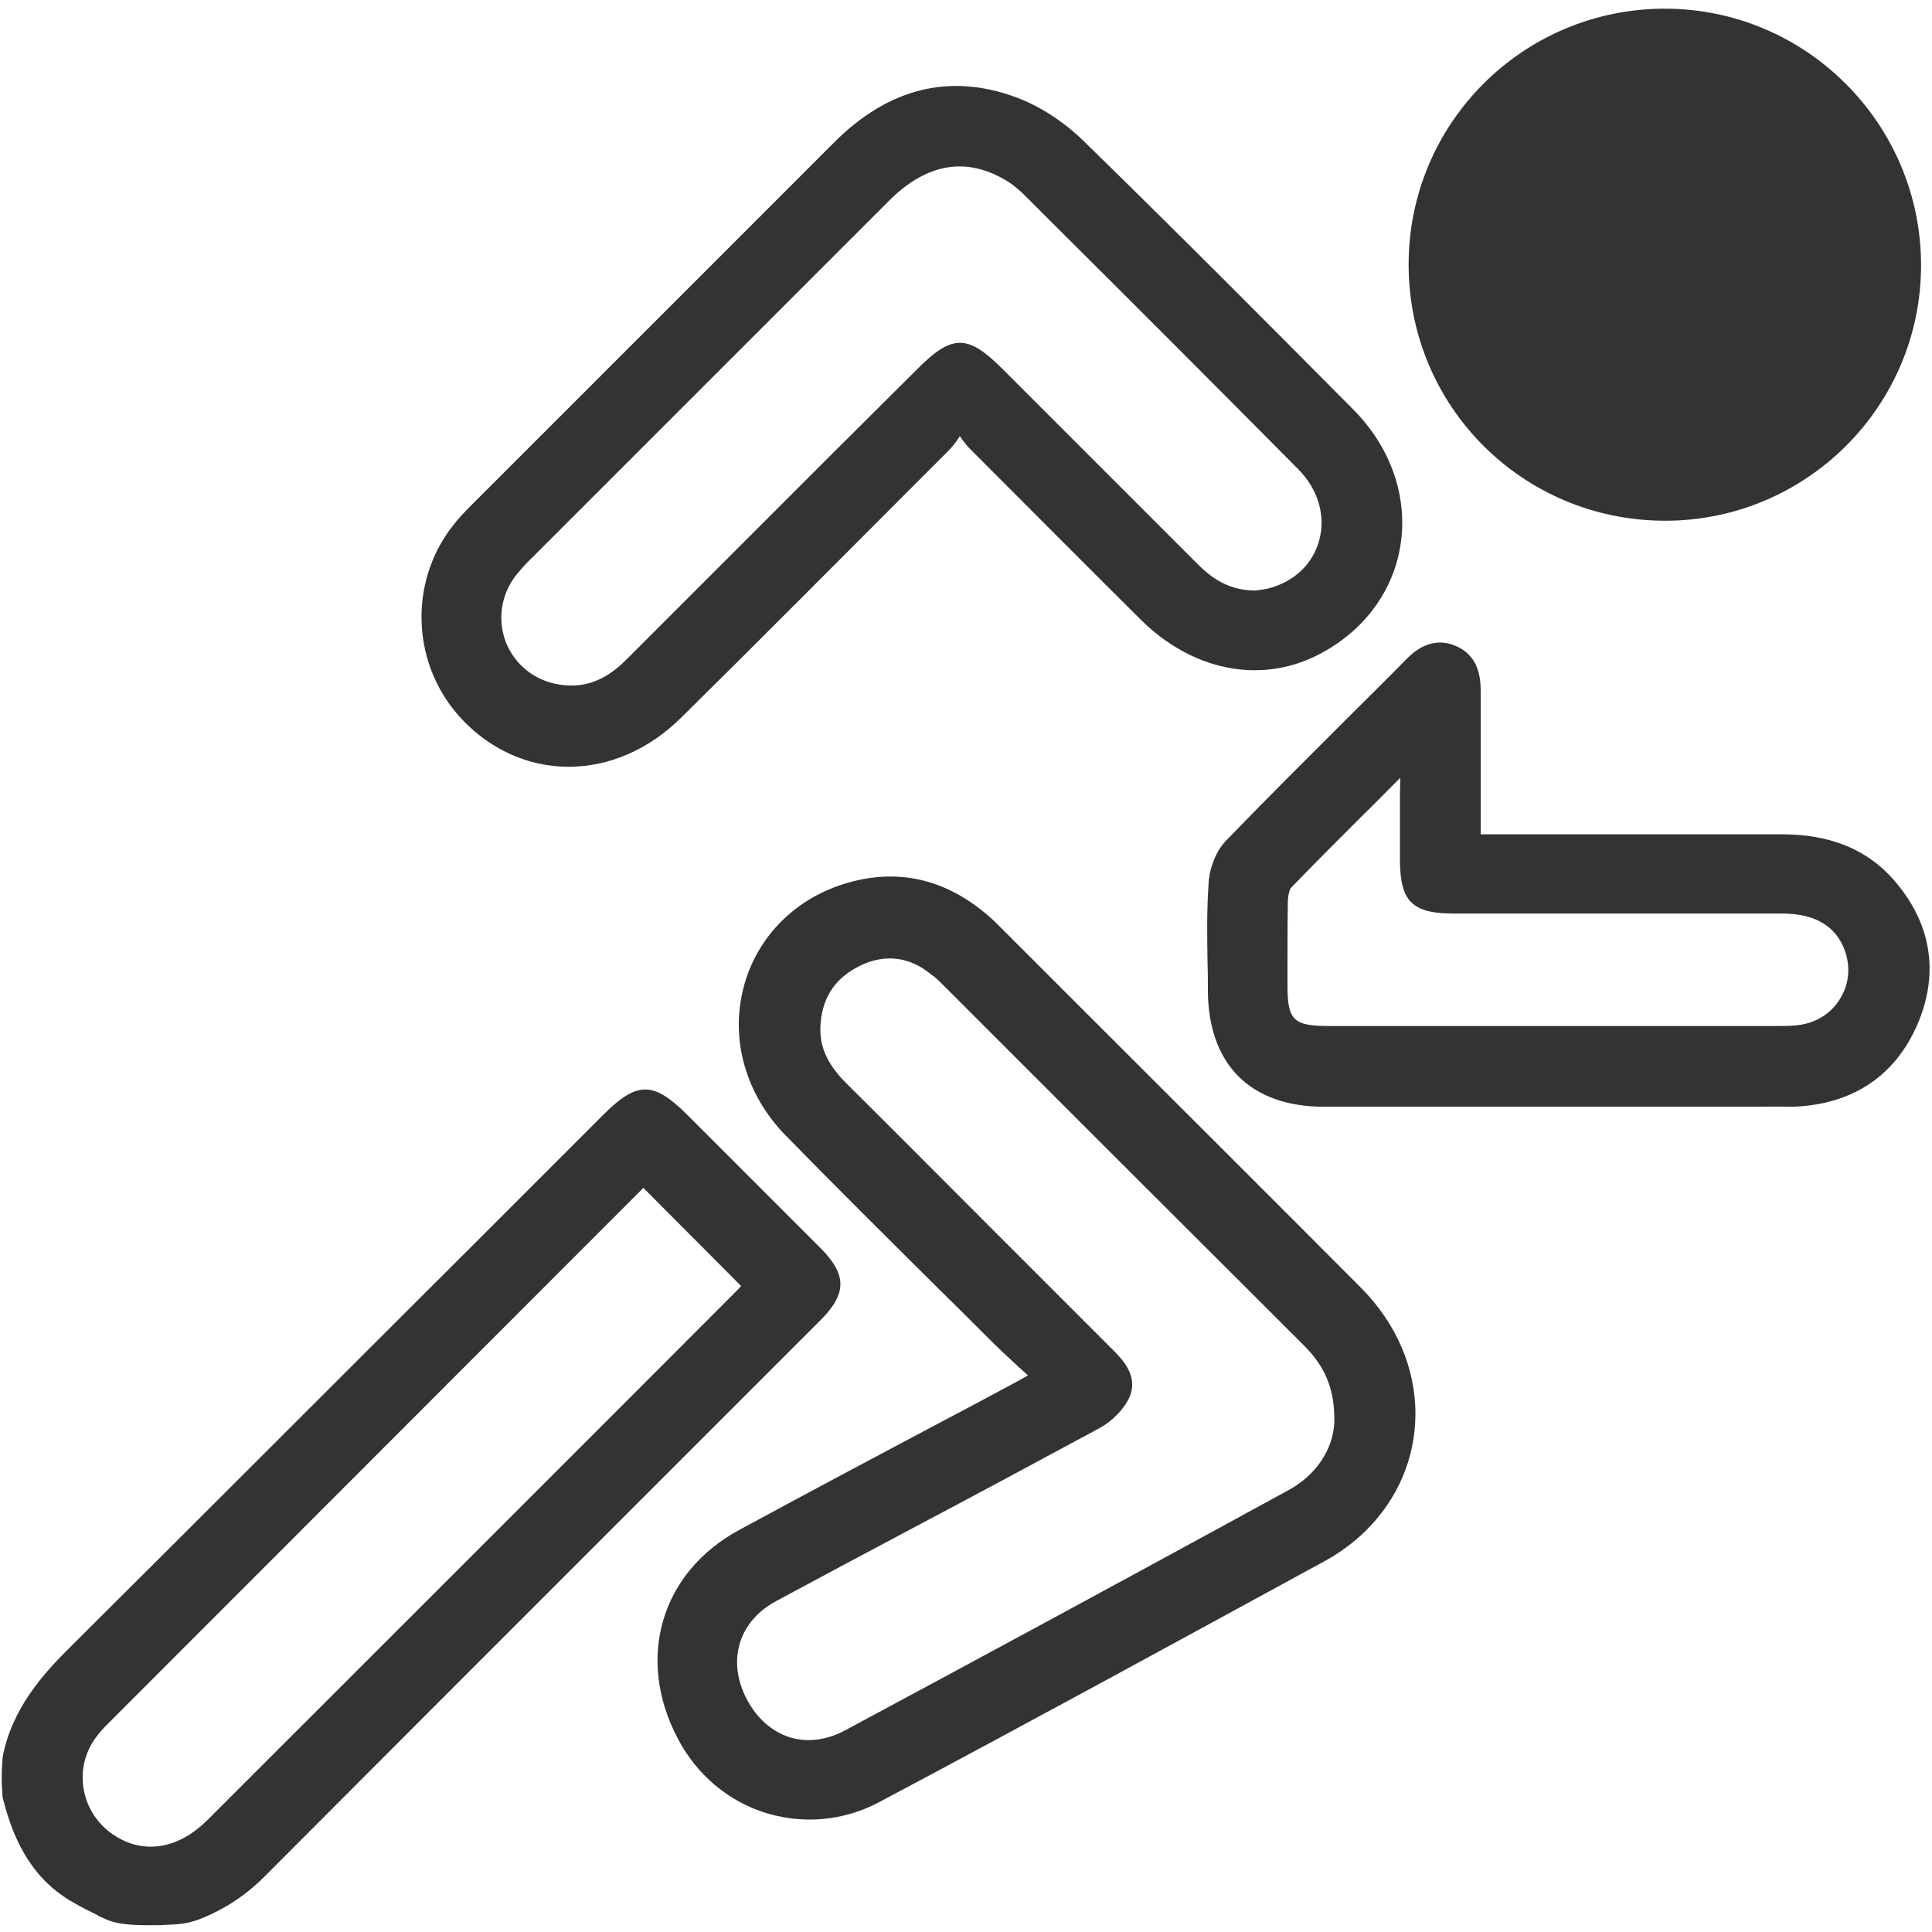
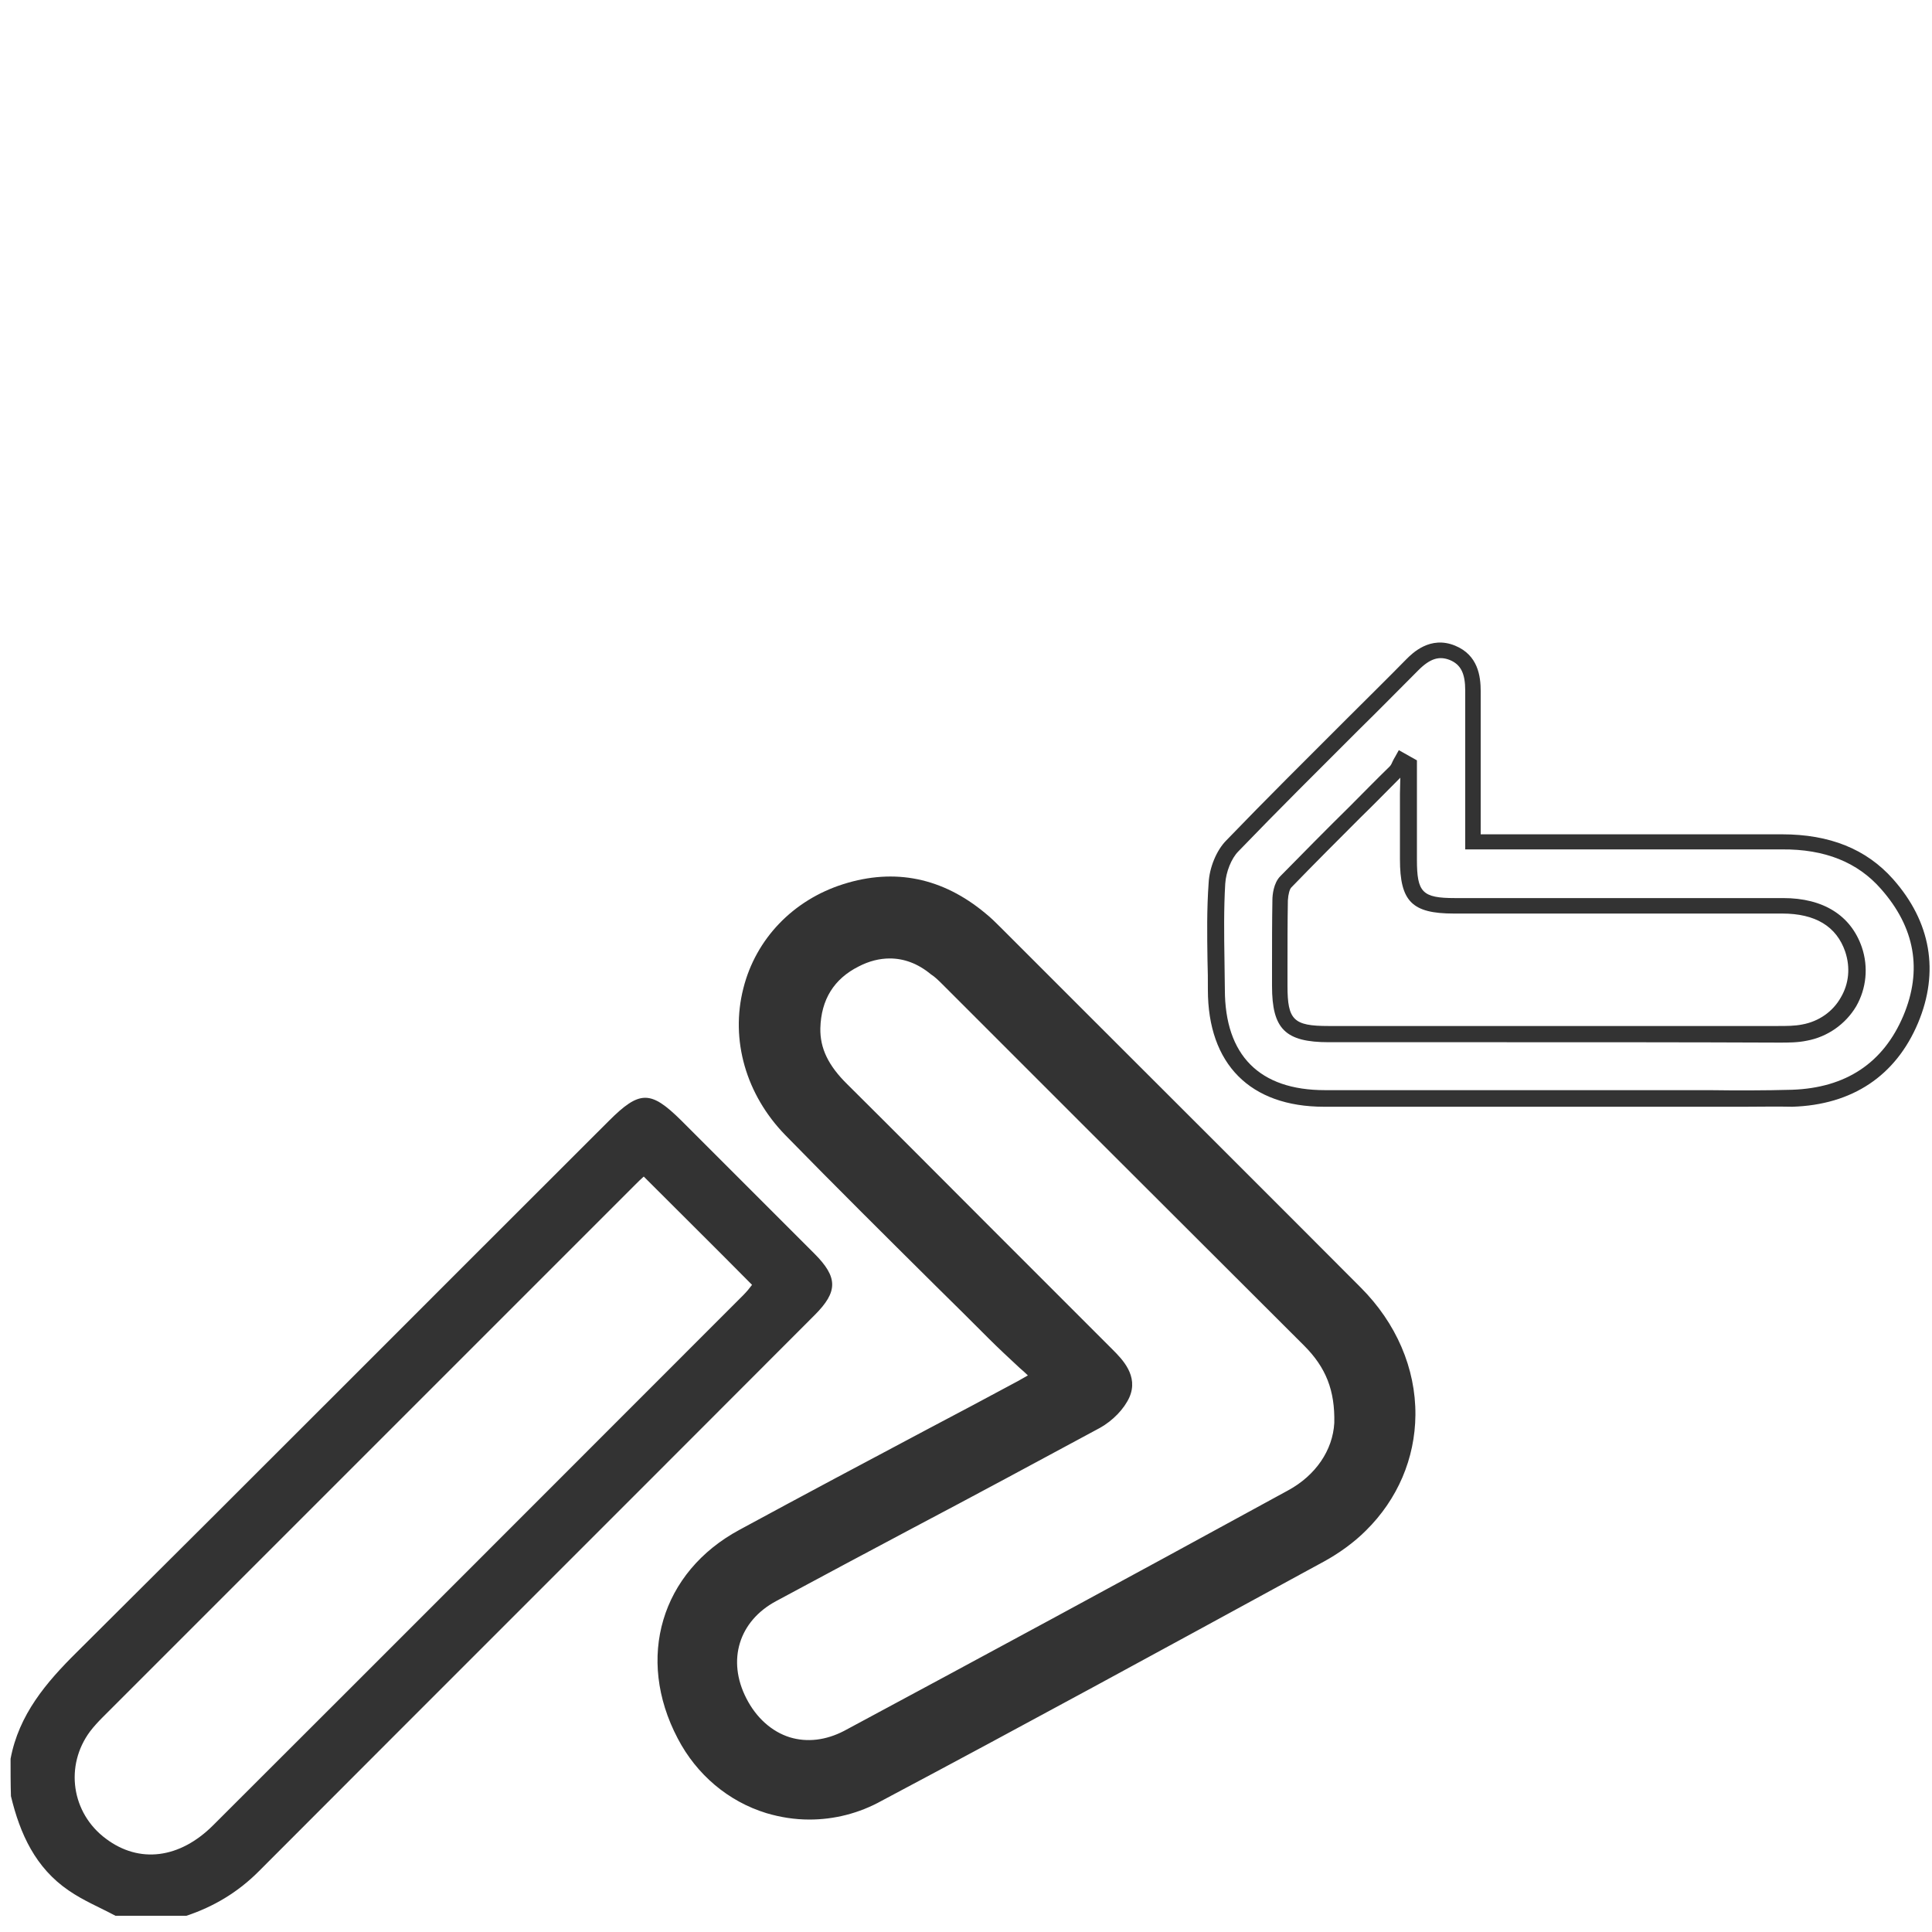
<svg xmlns="http://www.w3.org/2000/svg" version="1.1" id="Capa_1" x="0px" y="0px" viewBox="0 0 512 512" style="enable-background:new 0 0 512 512;" xml:space="preserve">
  <style type="text/css"> .st0{fill:#333333;} .st1{fill:#FFFFFF;} </style>
  <g>
    <g>
-       <path class="st0" d="M2.8,466.1c2.2-11.7,9.4-20.2,17.6-28.3c47.1-46.8,93.9-93.8,140.9-140.7c8.2-8.2,11.1-8.2,19.2-0.2 c11.8,11.8,23.5,23.5,35.3,35.3c6.3,6.3,6.3,10.1,0.1,16.3c-49.1,49.2-98.3,98.3-147.4,147.5c-5.5,5.5-11.9,9.3-19.1,11.7 c-6.3,0-12.5,0-18.8,0c-4.1-2.2-8.5-4-12.4-6.7c-8.8-6-12.9-15-15.3-25C2.8,472.7,2.8,469.4,2.8,466.1z M170.6,311.8 c-0.8,0.7-1.5,1.4-2.2,2.1C121.3,361,74.3,408,27.2,455.1c-1.2,1.2-2.3,2.4-3.3,3.7c-6.8,9.1-5,21.7,4.2,28.5 c8.8,6.6,19.5,5.3,28.4-3.6c46.9-46.8,93.7-93.7,140.5-140.5c0.9-0.9,1.7-1.9,2.3-2.7C189.8,330.9,180.3,321.5,170.6,311.8z" />
-       <path class="st0" d="M41.2,510.2l-2.6,0c-1.8,0-3.7-0.1-5.5-0.3l-0.6-0.1c-1.9-0.2-3.8-0.8-5.6-1.7c-0.4-0.2-0.9-0.4-1.3-0.7 c-2.9-1.4-5.9-2.9-8.7-4.8c-10.5-7.1-14.2-18.4-16.2-26.2l-0.1-1.4c-0.2-2.6-0.2-5.1,0-7.7l0.1-1.7c2.5-12.9,10.7-22,18.2-29.4 c35.1-34.9,70.7-70.6,105.2-105c11.9-11.9,23.8-23.8,35.7-35.7c9-9,13.3-9,22.2-0.2l8.3,8.3c9,9,18,18,27,27 c7.2,7.2,7.2,12.2,0.1,19.3c-18.5,18.5-37.1,37.1-55.6,55.6c-30.6,30.6-61.2,61.2-91.8,91.9c-4.9,4.9-10.5,8.6-17.1,11.2 c-1.8,0.7-3.6,1.1-5.5,1.3L46,510C44.4,510.1,42.8,510.2,41.2,510.2z M31.5,505.6l2.1,0.6c1.2,0.4,2.4,0.6,3.7,0.7l0.9,0.1 c0.9,0.1,1.8,0.1,2.7,0l2.9-0.2l3.1-0.4c1.7-0.2,3.4-0.7,5-1.4c5.8-2.5,10.7-6.3,15.1-10.7c30.6-30.6,61.2-61.2,91.8-91.9 c18.5-18.5,37.1-37.1,55.6-55.6c5.4-5.4,5.3-7.8-0.1-13.3c-9-9-18-18-26.9-27l-8.3-8.3c-7.2-7.2-8.8-7.1-16.2,0.2 c-11.9,11.9-23.8,23.8-35.7,35.7c-34.4,34.5-70.1,70.1-105.2,105c-8.7,8.7-15,16.6-17,27v9.4c2.8,11.4,7.3,18.6,14.4,23.5 c2.5,1.7,5.3,3.1,8.2,4.5c1,0.5,2,1,3,1.5C30.8,505.4,31.2,505.5,31.5,505.6z M39.9,493.6c-4.5,0-9-1.5-13.1-4.5 c-4.9-3.6-8.1-8.9-8.9-14.8c-0.9-5.9,0.7-11.8,4.3-16.7c0.9-1.2,2.1-2.5,3.5-3.9c47.1-47.1,94.1-94.2,141.2-141.3 c0.5-0.5,1-1,1.5-1.4l2.2-2.1l31.7,31.6l-1.3,1.5c-0.2,0.2-0.4,0.4-0.6,0.7c-0.5,0.6-1.1,1.4-1.8,2.1l-2.6,2.6 c-46,46-91.9,92-137.9,137.9C52.5,490.8,46.2,493.6,39.9,493.6z M170.5,314.8c-0.2,0.2-0.4,0.4-0.6,0.6 c-47.1,47.1-94.1,94.2-141.2,141.3c-1.3,1.3-2.3,2.4-3.1,3.5c-3,3.9-4.2,8.7-3.5,13.5c0.7,4.8,3.3,9.1,7.2,12 c8,5.9,17.6,4.7,25.7-3.4c46-46,92-91.9,137.9-137.9l2.6-2.6c0.3-0.3,0.6-0.7,0.9-1L170.5,314.8z" />
+       <path class="st0" d="M2.8,466.1c2.2-11.7,9.4-20.2,17.6-28.3c47.1-46.8,93.9-93.8,140.9-140.7c8.2-8.2,11.1-8.2,19.2-0.2 c11.8,11.8,23.5,23.5,35.3,35.3c6.3,6.3,6.3,10.1,0.1,16.3c-49.1,49.2-98.3,98.3-147.4,147.5c-5.5,5.5-11.9,9.3-19.1,11.7 c-6.3,0-12.5,0-18.8,0c-4.1-2.2-8.5-4-12.4-6.7c-8.8-6-12.9-15-15.3-25C2.8,472.7,2.8,469.4,2.8,466.1z M170.6,311.8 c-0.8,0.7-1.5,1.4-2.2,2.1C121.3,361,74.3,408,27.2,455.1c-1.2,1.2-2.3,2.4-3.3,3.7c-6.8,9.1-5,21.7,4.2,28.5 c8.8,6.6,19.5,5.3,28.4-3.6c46.9-46.8,93.7-93.7,140.5-140.5c0.9-0.9,1.7-1.9,2.3-2.7C189.8,330.9,180.3,321.5,170.6,311.8" />
    </g>
    <g>
      <path class="st0" d="M275.8,364.9c-4.5-4.3-8.6-8-12.4-11.8c-18-17.9-36.1-35.7-53.8-53.8c-20.6-21.1-12.9-54.3,14.5-62.9 c13.1-4.1,25-1.5,35.6,7.3c1.4,1.2,2.7,2.4,4,3.7c31.8,31.8,63.7,63.5,95.4,95.4c17.9,18,18.6,44.5,1.4,61.4 c-3.1,3.1-6.8,5.8-10.7,7.9c-39,21.3-78,42.5-117.2,63.4c-19.1,10.2-41.4,2.9-51.2-15.8c-10.5-20.1-4.3-41.8,15.5-52.5 c24.3-13.1,48.8-26,73.2-39C271.6,367.3,273.2,366.4,275.8,364.9z M355.8,376.9c0.2-10.3-3.2-16.6-8.7-22.1 c-31.9-31.9-63.9-63.8-95.8-95.7c-1-1-2.1-2.1-3.3-3c-6.7-4.8-14-5.7-21.4-2c-7.4,3.7-11.2,9.9-11.4,18.2 c-0.1,6.8,3.2,11.9,7.8,16.4c23.5,23.4,46.8,46.8,70.3,70.2c2.9,2.9,5.9,6.2,4.1,10.3c-1.3,2.8-4.1,5.5-6.9,7.1 c-28.5,15.4-57.2,30.5-85.7,45.9c-11.1,6-14.5,17.6-8.8,28.7c5.8,11.3,17.6,15.4,28.8,9.4c39.3-21.1,78.5-42.3,117.7-63.7 C351,392,355.5,384.4,355.8,376.9z" />
      <path class="st0" d="M214.5,482.2c-3.9,0-7.7-0.6-11.4-1.7c-10.1-3.1-18.5-10.2-23.5-19.8c-11.2-21.3-4.4-44.1,16.4-55.3 c16.6-9,33.5-18,49.9-26.7c7.8-4.1,15.5-8.2,23.3-12.4c1-0.5,1.9-1.1,3.2-1.8c-0.7-0.7-1.5-1.4-2.2-2c-2.9-2.7-5.6-5.2-8.2-7.8 c-4.5-4.5-9-9-13.6-13.5c-13.3-13.2-27-26.8-40.3-40.4c-10.4-10.7-14.6-25.2-11.1-38.9c3.3-13.1,13.2-23.4,26.5-27.6 c13.6-4.3,26.3-1.7,37.6,7.7c1.5,1.2,2.9,2.6,4.1,3.8l24.2,24.2c23.3,23.3,47.5,47.4,71.2,71.2c9.4,9.4,14.6,21.4,14.5,33.8 c-0.1,11.5-4.7,22.3-13.1,30.6c-3.2,3.2-7.1,6-11.1,8.2l-5.7,3.1c-36.5,19.9-74.2,40.5-111.5,60.3 C227.6,480.6,221,482.2,214.5,482.2z M235.8,236.6c-3.6,0-7.3,0.6-11.1,1.8c-12.1,3.8-20.7,12.8-23.7,24.6 c-3.1,12.2,0.7,25.2,10.1,34.8c13.3,13.6,27,27.2,40.2,40.3c4.5,4.5,9.1,9,13.6,13.5c2.6,2.6,5.2,5.1,8.1,7.7 c1.4,1.3,2.8,2.6,4.3,4l2.1,2l-2.5,1.4c-0.9,0.5-1.7,1-2.4,1.4c-1.3,0.7-2.3,1.3-3.4,1.9c-7.8,4.1-15.5,8.3-23.3,12.4 c-16.4,8.7-33.3,17.7-49.9,26.7c-18.6,10.1-24.6,30.5-14.6,49.6c4.5,8.7,12,15,21,17.7c9,2.8,18.7,1.8,27.3-2.8 c37.3-19.9,75-40.4,111.5-60.3l5.7-3.1c3.7-2,7.2-4.6,10.2-7.5c7.6-7.4,11.8-17.2,11.8-27.6c0.1-11.2-4.7-22.1-13.3-30.8 c-23.7-23.8-47.8-47.9-71.2-71.2l-24.2-24.2c-1.2-1.2-2.5-2.4-3.8-3.6C251.3,239.5,243.8,236.6,235.8,236.6z M214.4,465.2 c-2.1,0-4.2-0.3-6.3-1c-5.9-1.8-10.9-6.2-14-12.4c-6.3-12.1-2.3-25.1,9.7-31.5c12.1-6.5,24.4-13.1,36.3-19.4 c16.2-8.6,33-17.6,49.4-26.5c2.6-1.4,5-3.8,6-6.1c1.1-2.5-0.3-4.6-3.6-7.9c-10.5-10.5-21-20.9-31.4-31.4 c-12.9-12.9-25.9-25.9-38.8-38.8c-4-4-8.6-9.6-8.4-18c0.2-9.2,4.5-16.1,12.5-20.1c8-4,16.1-3.2,23.6,2.2c1.3,1,2.5,2.1,3.6,3.2 c13.3,13.3,26.6,26.6,39.9,39.9c18.6,18.6,37.2,37.2,55.9,55.8c6.6,6.6,9.5,13.9,9.3,23.7l0,0.1c-0.4,8.7-5.8,16.8-14.5,21.5 c-45.1,24.6-82.5,44.8-117.7,63.7C222.1,464.2,218.2,465.2,214.4,465.2z M235.8,254c-2.7,0-5.5,0.7-8.2,2.1 c-6.6,3.3-10,8.8-10.2,16.4c-0.1,5.3,2.1,9.9,7.2,14.9c13,12.9,25.9,25.9,38.8,38.8c10.5,10.5,21,21,31.4,31.4 c2.6,2.6,7,7,4.5,12.7c-1.4,3.1-4.4,6.2-7.8,8.1c-16.5,8.9-33.2,17.9-49.5,26.5c-11.9,6.3-24.2,12.9-36.3,19.4 c-9.9,5.3-13.1,15.7-7.9,25.8c2.6,5.1,6.7,8.8,11.5,10.3c4.6,1.4,9.6,0.8,14.4-1.7c35.2-18.9,72.6-39.1,117.6-63.7 c7.4-4,11.9-10.7,12.3-17.9c0.2-8.6-2.2-14.7-8-20.5c-18.6-18.6-37.3-37.2-55.9-55.8c-13.3-13.3-26.6-26.6-39.9-39.9 c-1-1-2-2-3.1-2.7C243.2,255.3,239.5,254,235.8,254z" />
    </g>
    <g>
-       <path class="st0" d="M254.1,112.1c-1.9,2.6-2.8,4.3-4.1,5.6c-23.6,23.7-47.2,47.4-71,71c-16.5,16.4-39.8,16.6-55,0.7 c-12.8-13.3-13.8-34.3-2.4-48.8c1.4-1.8,3-3.5,4.6-5.1c32-32.1,64.1-64.1,96.1-96.1c13-13,28.4-17.9,46-11.4 c6.3,2.3,12.3,6.5,17.2,11.1c24.1,23.5,47.8,47.3,71.4,71.2c19.6,19.8,15.1,49.6-9.1,61.7c-14.4,7.2-31.2,3.8-44.3-9.1 c-15.1-15-30.1-30-45.1-45.1C257.3,116.5,256.3,114.9,254.1,112.1z M333,158.6c0.6-0.1,2.2-0.2,3.8-0.6 c16.1-4.2,20.8-22.9,8.7-35.1c-24-24.2-48.2-48.3-72.3-72.4c-1.8-1.8-3.9-3.5-6.2-4.8c-11-6.3-22.5-4.3-32.7,5.8 c-32,31.9-63.9,63.8-95.8,95.8c-1.3,1.3-2.5,2.6-3.6,4.1c-9.4,12.4-2.5,29.7,12.9,32.3c7.8,1.3,14.1-1.7,19.6-7.1 c25.7-25.8,51.5-51.5,77.3-77.2c8.2-8.2,11.1-8.3,19.1-0.2c17.4,17.4,34.7,34.7,52.1,52.1C320.3,155.6,325.4,158.6,333,158.6z" />
-       <path class="st0" d="M150.7,203.2c-0.1,0-0.3,0-0.4,0c-10.3-0.1-20.2-4.5-27.7-12.4c-13.5-14.1-14.6-36.3-2.5-51.6 c1.3-1.7,2.9-3.4,4.8-5.3l8.7-8.7c28.7-28.7,58.3-58.3,87.5-87.5c14.4-14.4,30.7-18.4,48.2-11.9c6.2,2.3,12.6,6.4,17.9,11.6 c24.6,24,48.9,48.4,71.5,71.2c10,10.1,14.5,23.3,12.4,36.1c-2,12.4-10.1,23-22.1,29c-15.2,7.6-33.1,4-46.7-9.5 c-14.8-14.7-29.7-29.7-44.2-44.2l-0.9-0.9c-0.9-0.9-1.7-1.9-2.7-3.3c-0.1-0.1-0.1-0.2-0.2-0.2c0,0,0,0,0,0.1 c-0.9,1.4-1.7,2.4-2.6,3.4l-8.4,8.4c-20.5,20.5-41.6,41.8-62.6,62.5C172.1,198.6,161.5,203.2,150.7,203.2z M253.3,27.2 c-10.5,0-20.3,4.6-29.4,13.6c-29.2,29.1-58.8,58.8-87.5,87.5l-8.7,8.7c-1.8,1.8-3.3,3.4-4.5,5c-10.8,13.7-9.9,33.5,2.2,46 c6.8,7,15.6,11,24.7,11.1c0.1,0,0.3,0,0.4,0c9.7,0,19.2-4.2,26.9-11.8c20.9-20.8,42.1-42,62.6-62.5l8.4-8.4 c0.7-0.7,1.3-1.6,2.1-2.8c0.5-0.7,1.1-1.6,1.8-2.5l1.7-2.3l1.7,2.2c0.8,1,1.4,1.9,2,2.6c0.9,1.2,1.6,2.1,2.3,2.8l0.9,0.9 c14.5,14.5,29.4,29.5,44.2,44.2c12.4,12.3,28,15.6,41.8,8.7c10.8-5.4,18-14.8,19.8-25.9c1.9-11.5-2.2-23.3-11.2-32.4 c-22.6-22.8-46.8-47.2-71.4-71.2c-4.9-4.8-10.7-8.6-16.4-10.7C262.8,28.1,258,27.2,253.3,27.2z M151.4,186c-1.3,0-2.6-0.1-4-0.3 c-8-1.3-14.5-6.5-17.4-13.8c-2.9-7.3-1.7-15.5,3.1-21.9c1-1.3,2.2-2.7,3.8-4.3l0.7-0.7c31.2-31.2,63.4-63.4,95.1-95.1 c10.9-10.8,23.4-13,35.2-6.2c2.3,1.3,4.5,3.1,6.6,5.2l6.9,6.9c21.5,21.4,43.7,43.6,65.4,65.5c6.3,6.4,8.8,15,6.6,23 c-2.1,7.7-8.2,13.5-16.3,15.7c-1.3,0.4-2.7,0.5-3.5,0.6c-0.2,0-0.4,0-0.5,0.1l-0.3,0c-0.1,0-0.1,0-0.2,0c-7.2,0-12.9-2.5-18.5-8.1 c-13.1-13.1-26.4-26.4-39.3-39.3l-12.8-12.8c-7.2-7.2-8.7-7.2-16.1,0.2l-20.6,20.5c-18.9,18.9-37.8,37.8-56.7,56.7 C163.5,183.3,157.7,186,151.4,186z M254.3,44.1c-6.3,0-12.5,3-18.4,8.8c-31.7,31.7-63.9,63.9-95.1,95.1l-0.7,0.7 c-1.4,1.4-2.5,2.7-3.4,3.8c-4,5.2-4.9,11.9-2.6,17.8c2.4,5.9,7.6,10.1,14.1,11.1c6.5,1.1,12.2-1,17.7-6.5 c18.9-18.9,37.8-37.8,56.7-56.7l20.6-20.5c9.1-9.1,13.2-9.1,22.2-0.2l12.8,12.8c12.9,12.9,26.2,26.2,39.3,39.3 c4.8,4.8,9.4,6.9,15.4,6.9c0,0,0,0,0,0c0.1,0,0.3,0,0.5-0.1c0.7-0.1,1.9-0.2,2.9-0.5c6.7-1.8,11.6-6.4,13.3-12.7 c1.8-6.5-0.3-13.6-5.6-18.9c-21.7-21.9-43.9-44.1-65.4-65.5l-6.9-6.9c-1.9-1.9-3.8-3.4-5.8-4.5C262,45.2,258.1,44.1,254.3,44.1z" />
-     </g>
+       </g>
    <g>
-       <path class="st0" d="M390.3,223c27.8,0,54.8,0,81.9,0c10.8,0,20.6,2.9,27.9,11.2c9.3,10.6,11.7,22.8,6.2,35.8 c-5.7,13.6-16.7,20.4-31.4,20.9c-10.5,0.3-21.1,0.1-31.6,0.1c-30.8,0-61.6,0-92.4,0c-18.4,0-28.7-10.3-28.7-28.8 c0-9.4-0.4-18.8,0.2-28.2c0.2-3.4,1.7-7.6,4.1-10c15.7-16.2,31.8-32,47.7-48c3-3.1,6.4-4.9,10.6-3.2c4.5,1.8,5.5,5.7,5.5,10.1 c-0.1,11.4,0,22.7,0,34.1C390.3,218.9,390.3,220.6,390.3,223z M373.3,202.6c-0.6-0.3-1.3-0.7-1.9-1c-0.6,1-1,2.2-1.8,3 c-9.6,9.7-19.4,19.3-28.9,29.1c-1.1,1.1-1.5,3.2-1.5,4.9c-0.2,7.6-0.1,15.2-0.1,22.7c0,10.2,2.6,12.8,13,12.8 c39.7,0,79.4,0,119.1,0c2.3,0,4.6,0,6.9-0.5c10.4-2,16.4-12.2,13-22.1c-2.5-7.5-8.9-11.6-18.7-11.6c-29,0-58,0-87,0 c-9.9,0-12.2-2.4-12.2-12.3C373.2,219.3,373.3,211,373.3,202.6z" />
      <path class="st0" d="M462.4,293.3c-3.2,0-6.4,0-9.5,0c-3.2,0-6.4,0-9.6,0l-23.6,0c-22.9,0-45.9,0-68.8,0 c-19.6,0-30.8-11.3-30.8-31c0-2.6,0-5.1-0.1-7.7c-0.1-6.8-0.2-13.7,0.3-20.6c0.2-4.1,2.1-8.7,4.7-11.3 c10.5-10.9,21.4-21.7,31.9-32.2c5.3-5.3,10.6-10.5,15.8-15.8c1.6-1.6,6.3-6.3,12.9-3.6c6.1,2.5,6.8,8.1,6.8,12.1 c0,8.2,0,16.4,0,24.5l0,13.4l21.8,0c19.5,0,38.7,0,57.9,0c0,0,0,0,0.1,0c12.7,0,22.4,3.9,29.5,11.9c10,11.3,12.3,24.5,6.6,38.1 c-5.9,14-17.4,21.7-33.3,22.2C470.8,293.2,466.6,293.3,462.4,293.3z M443.3,288.9c3.2,0,6.4,0,9.6,0c7.2,0.1,14.7,0.1,22-0.1 c14.3-0.5,24.2-7.1,29.5-19.6c5.1-12.1,3.1-23.4-5.9-33.6c-6.2-7.1-14.9-10.6-26.3-10.5c-19.2,0-38.4,0-57.9,0l-26,0l0-17.6 c0-8,0-16.3,0-24.5c0-4.6-1.2-6.9-4.1-8.1c-2.8-1.1-5.2-0.4-8.3,2.7c-5.3,5.3-10.5,10.6-15.8,15.8c-10.5,10.5-21.4,21.3-31.9,32.2 c-1.9,1.9-3.3,5.5-3.5,8.6c-0.4,6.7-0.3,13.6-0.2,20.3c0,2.6,0.1,5.1,0.1,7.7c0,17.5,9.2,26.7,26.5,26.7c22.9,0,45.9,0,68.8,0 L443.3,288.9z M399,276.2c-14.3,0-28.7,0-43,0h-3.8c-11.6,0-15.1-3.5-15.1-14.9c0-1.8,0-3.5,0-5.3c0-5.7,0-11.6,0.1-17.5 c0-1.3,0.3-4.5,2.1-6.3c6.1-6.2,12.3-12.5,18.4-18.5c3.5-3.5,7-7.1,10.6-10.6c0.3-0.3,0.6-0.9,0.8-1.4c0.2-0.4,0.4-0.8,0.6-1.1 l1-1.8l4.8,2.7l0,8.9c0,5.8,0,11.6,0,17.4c0,8.7,1.4,10.2,10.1,10.2c11.6,0,23.2,0,34.7,0c17.4,0,34.8,0,52.3,0 c10.6,0,17.9,4.6,20.8,13c1.8,5.3,1.2,11-1.5,15.7c-2.8,4.7-7.6,8.1-13.1,9.1c-2.4,0.5-4.8,0.5-7.3,0.5 C447.2,276.2,423.1,276.2,399,276.2z M371.1,206.1c-3.5,3.5-7,7.1-10.6,10.6c-6,6-12.3,12.3-18.3,18.5c-0.4,0.4-0.8,1.7-0.9,3.4 c-0.1,5.8-0.1,11.7-0.1,17.4c0,1.8,0,3.5,0,5.3c0,9,1.6,10.6,10.8,10.6h3.8c38.4,0,76.9,0,115.3,0c2.4,0,4.5,0,6.5-0.4 c4.4-0.8,8.1-3.4,10.2-7.1c2.2-3.7,2.6-8,1.2-12.2c-2.3-6.7-7.9-10.1-16.7-10.1c-17.4,0-34.8,0-52.3,0c-11.6,0-23.2,0-34.7,0 c-11.1,0-14.3-3.2-14.3-14.4c0-5.8,0-11.6,0-17.4L371.1,206.1z" />
    </g>
-     <path class="st0" d="M441.1,138c-37.6-0.1-67.8-30.3-67.8-67.9c0-37.5,30.4-67.8,67.9-67.8c37.4,0,67.9,30.5,67.9,68 C509.1,107.7,478.6,138.1,441.1,138z" />
  </g>
</svg>